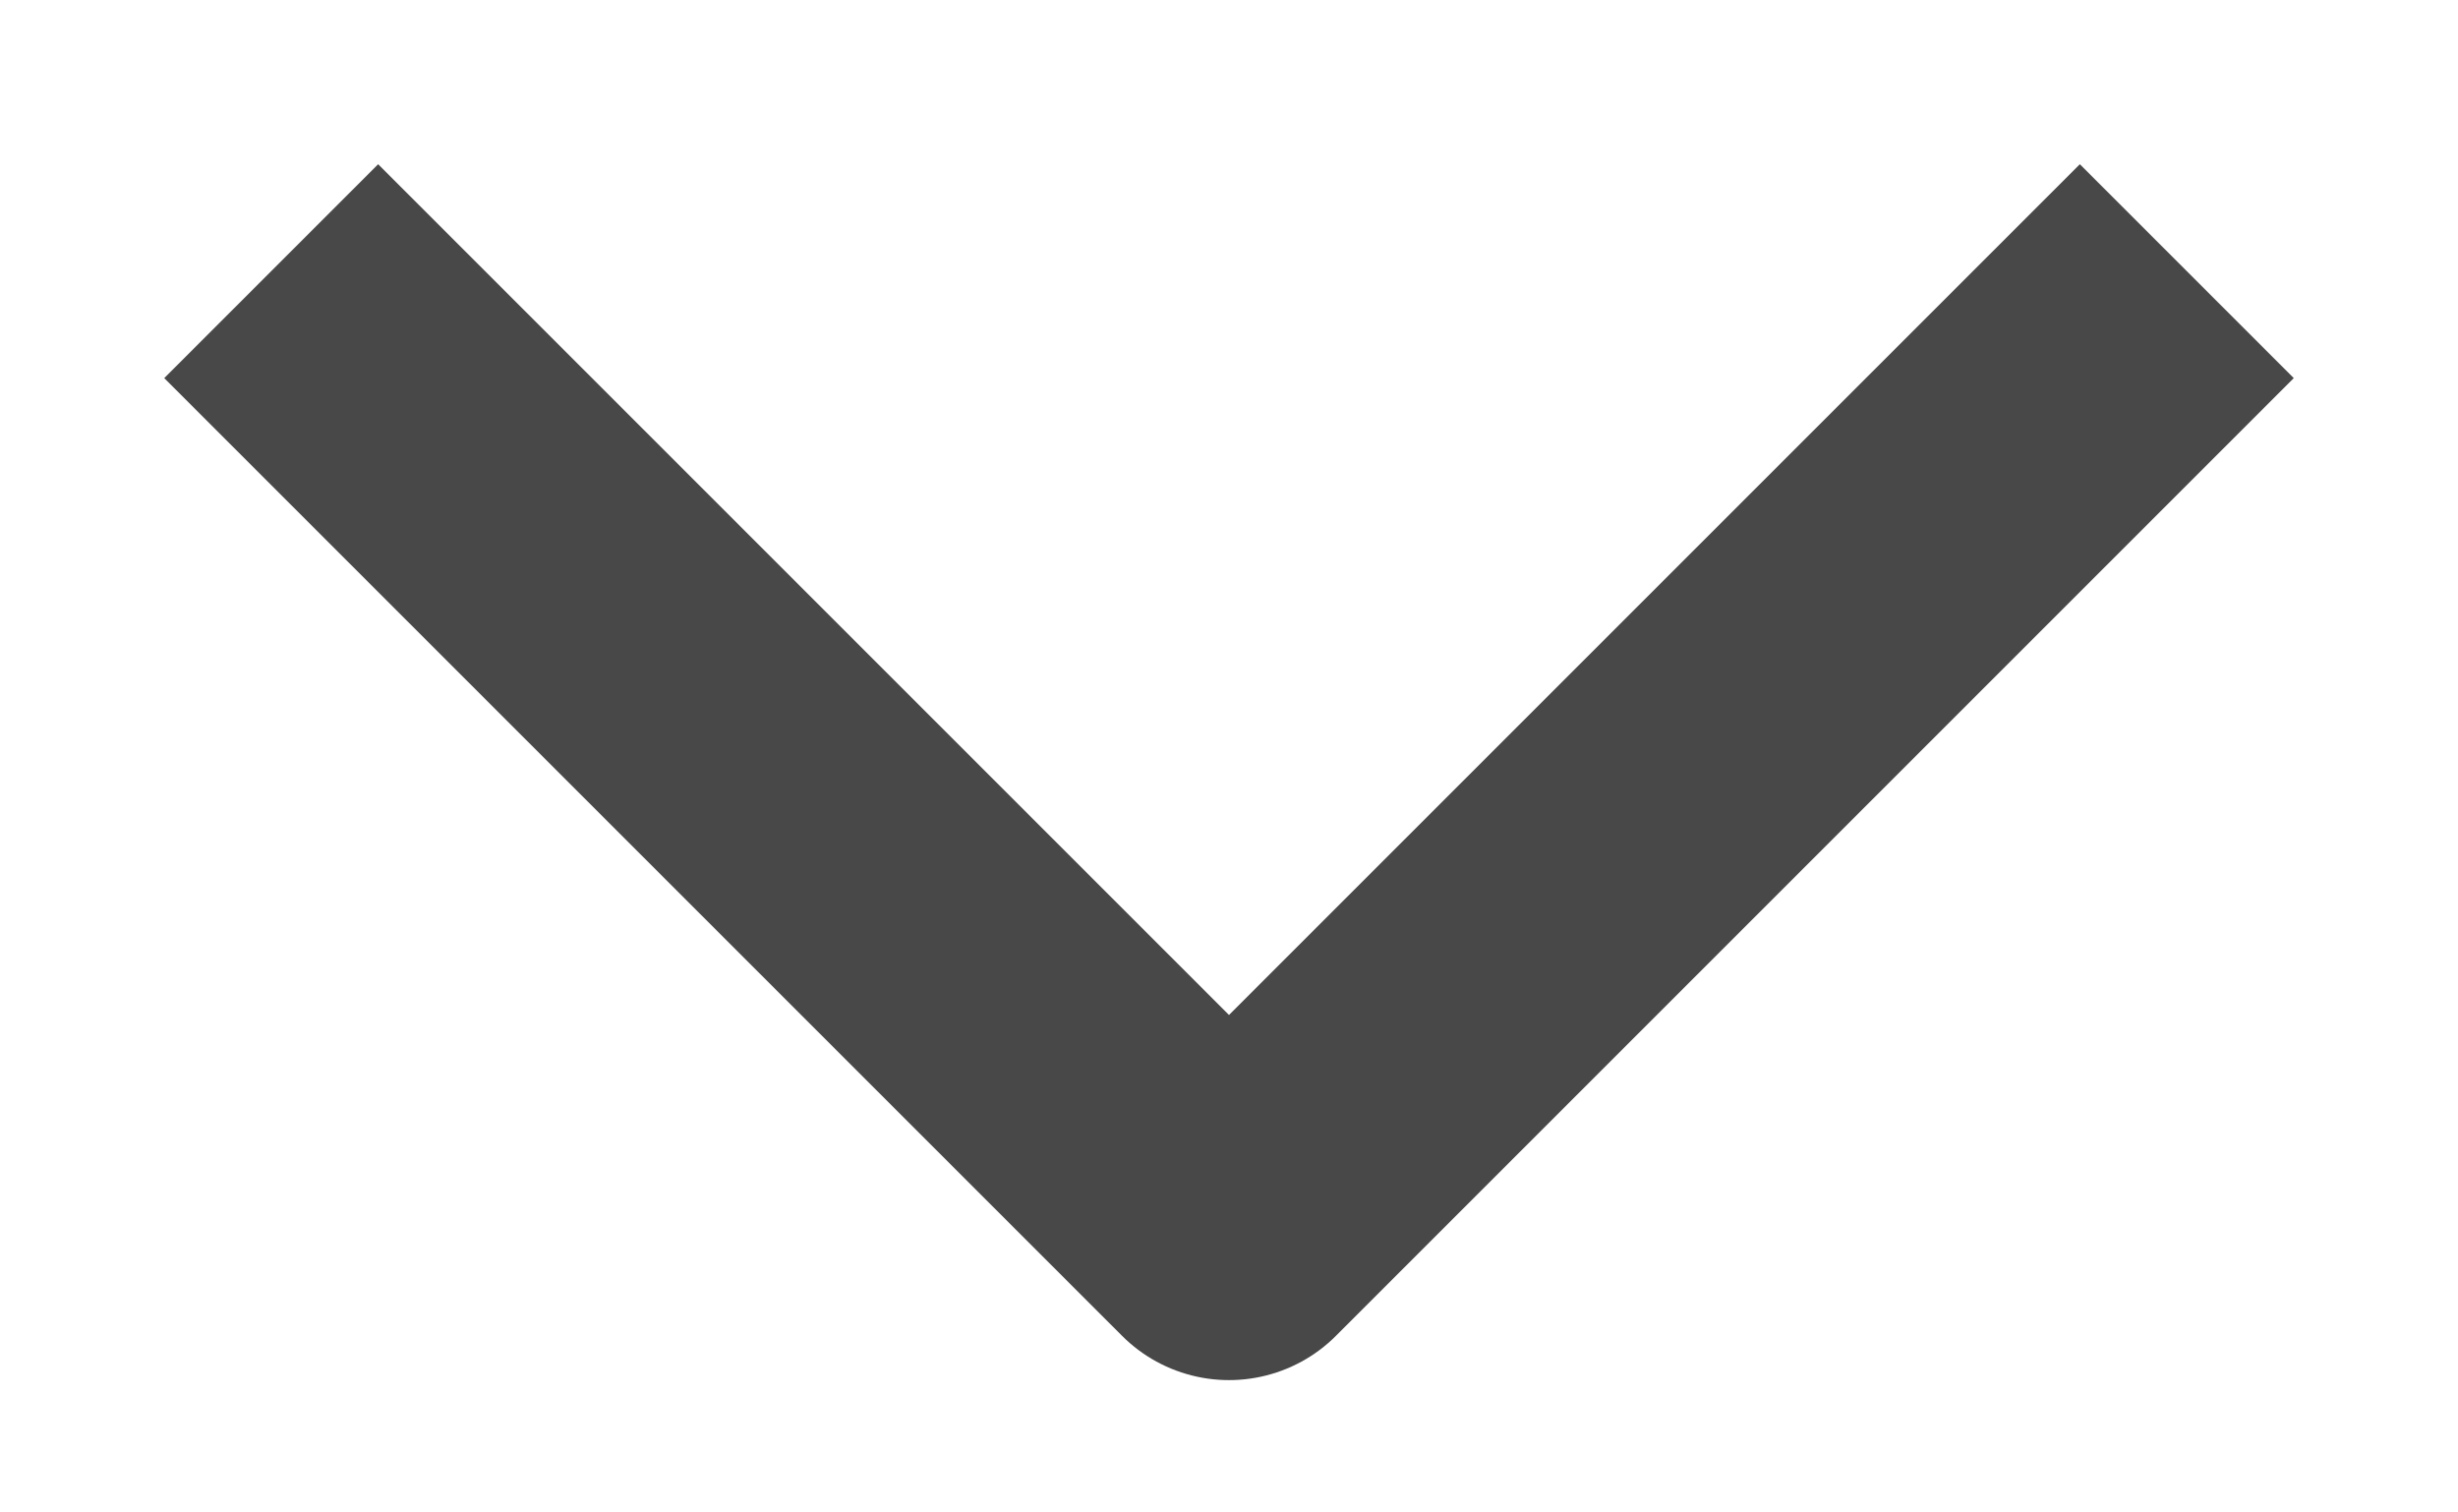
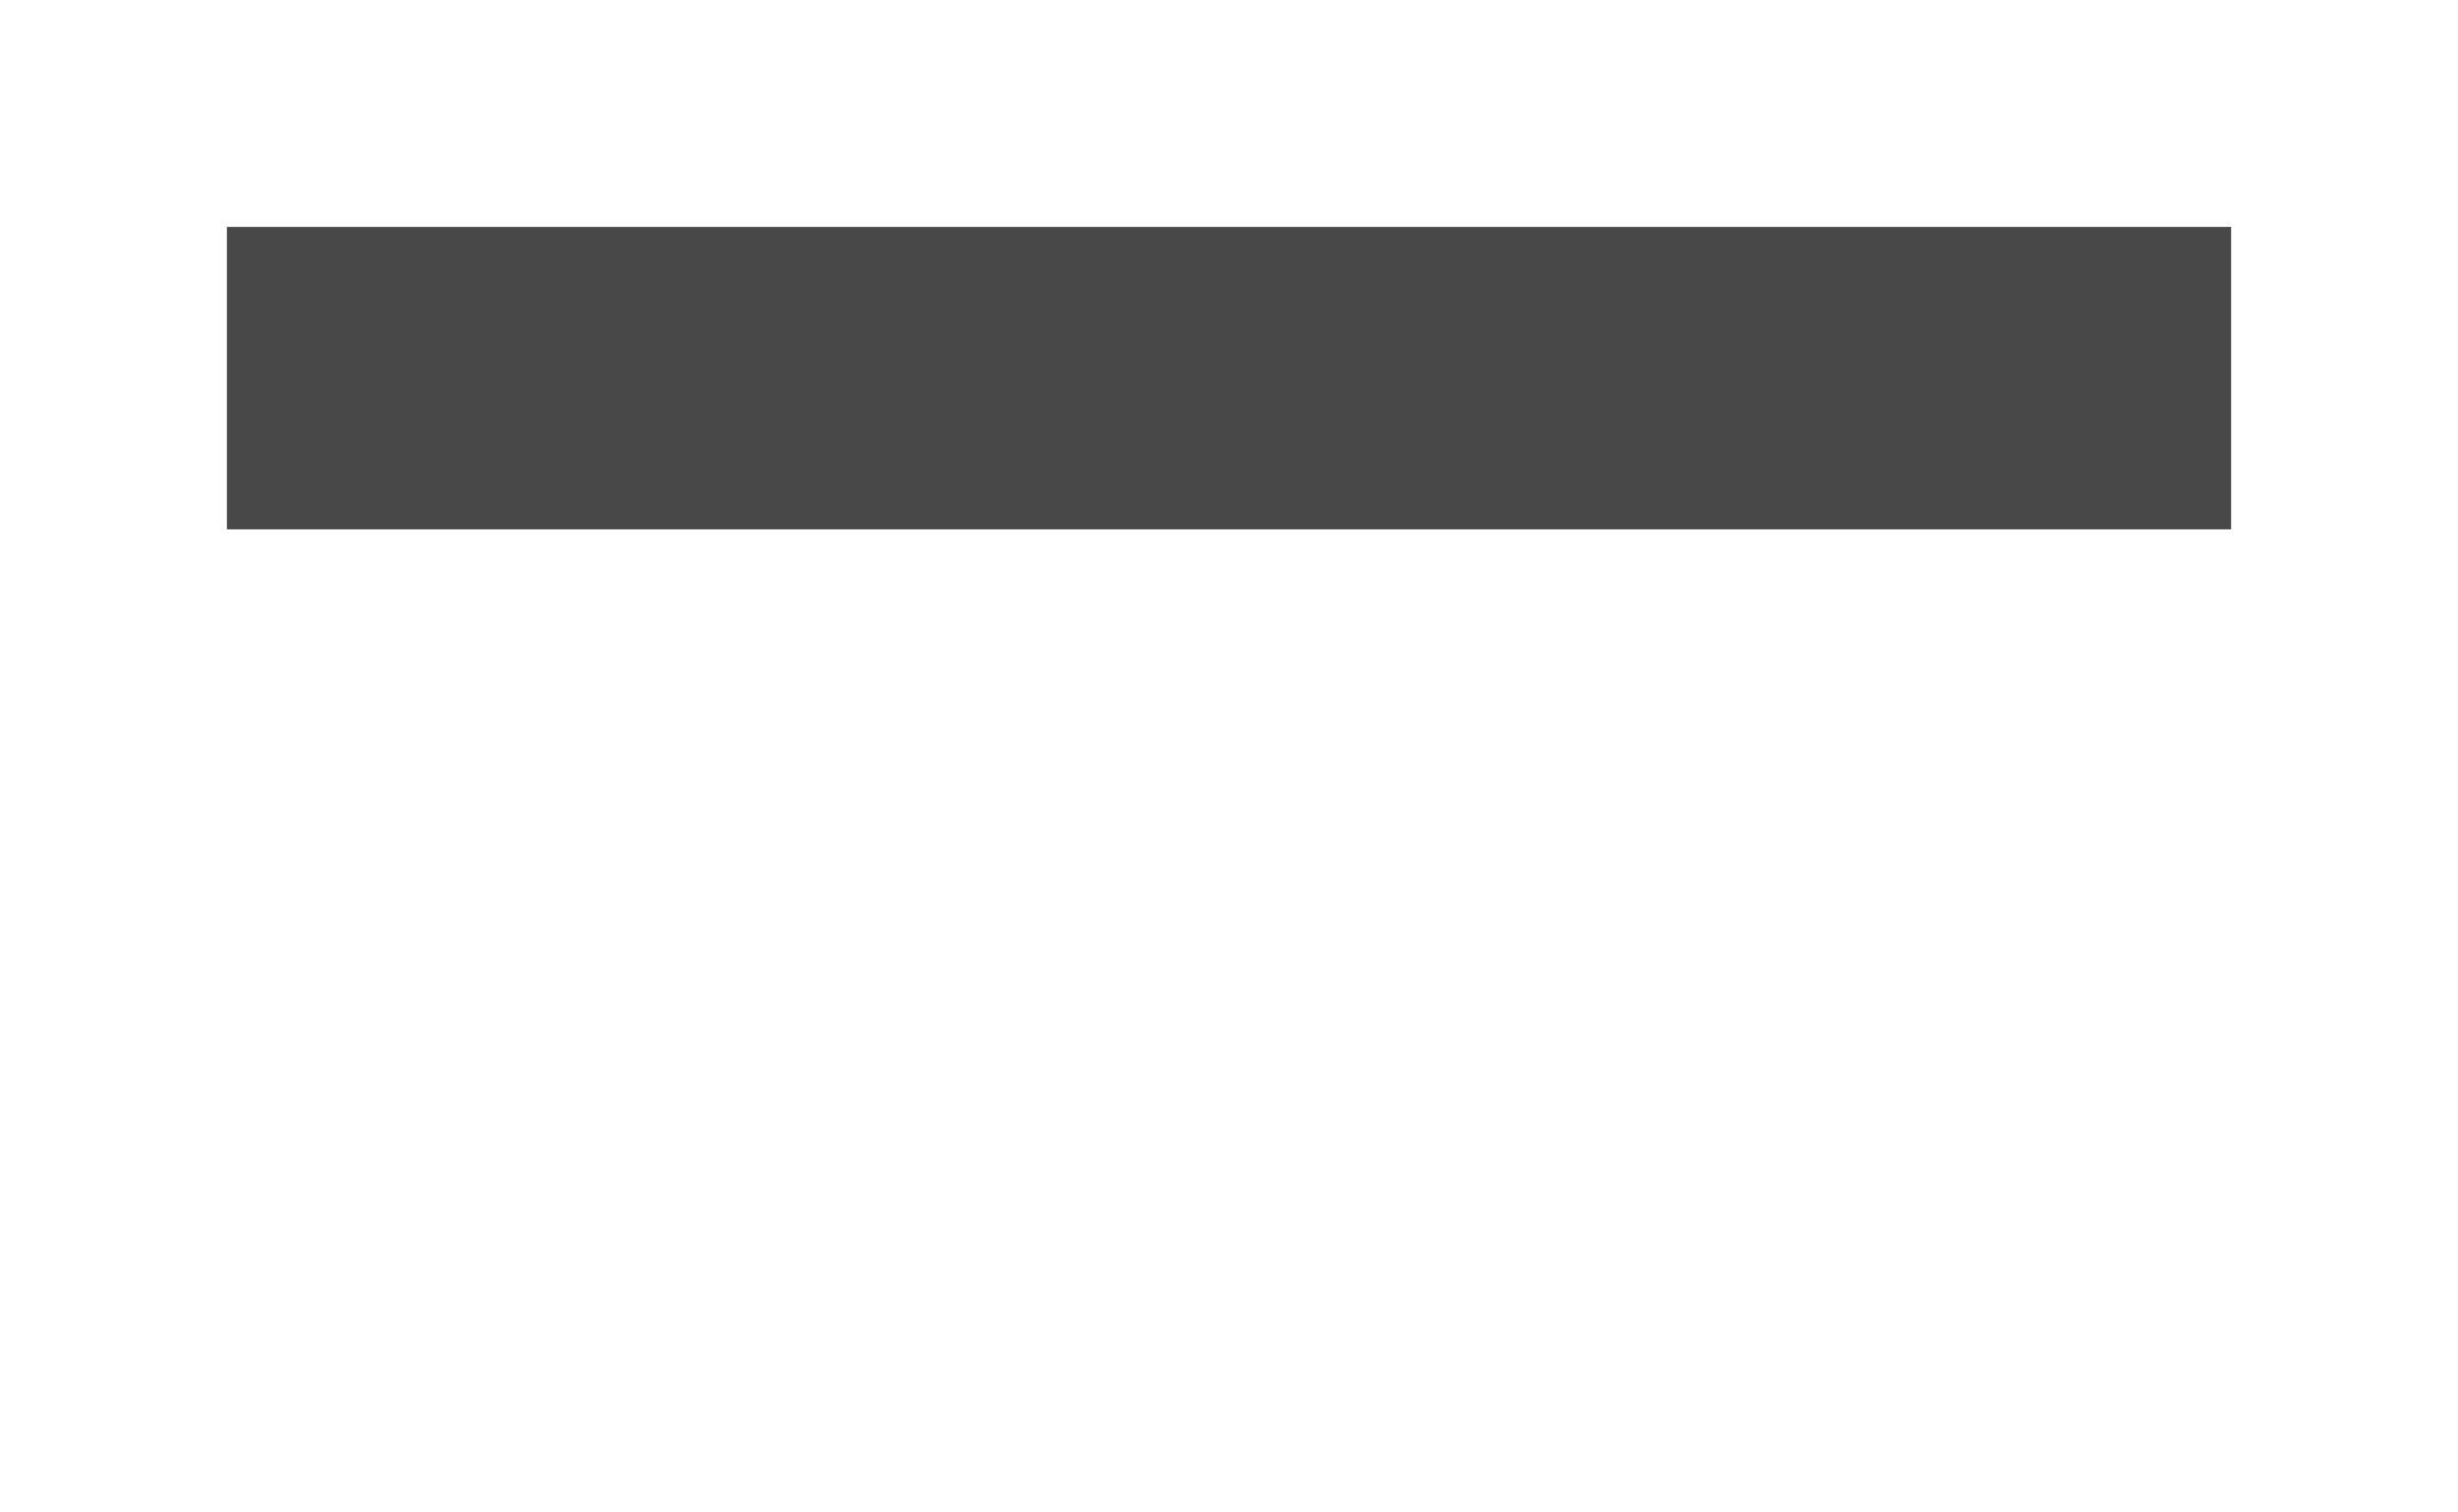
<svg xmlns="http://www.w3.org/2000/svg" width="13" height="8" viewBox="0 0 13 8" fill="none">
-   <path d="M2 2L6.5 6.5L11 2" stroke="#1B1B1B" stroke-opacity="0.8" stroke-width="1.6" stroke-linecap="square" stroke-linejoin="round" />
+   <path d="M2 2L11 2" stroke="#1B1B1B" stroke-opacity="0.8" stroke-width="1.6" stroke-linecap="square" stroke-linejoin="round" />
</svg>